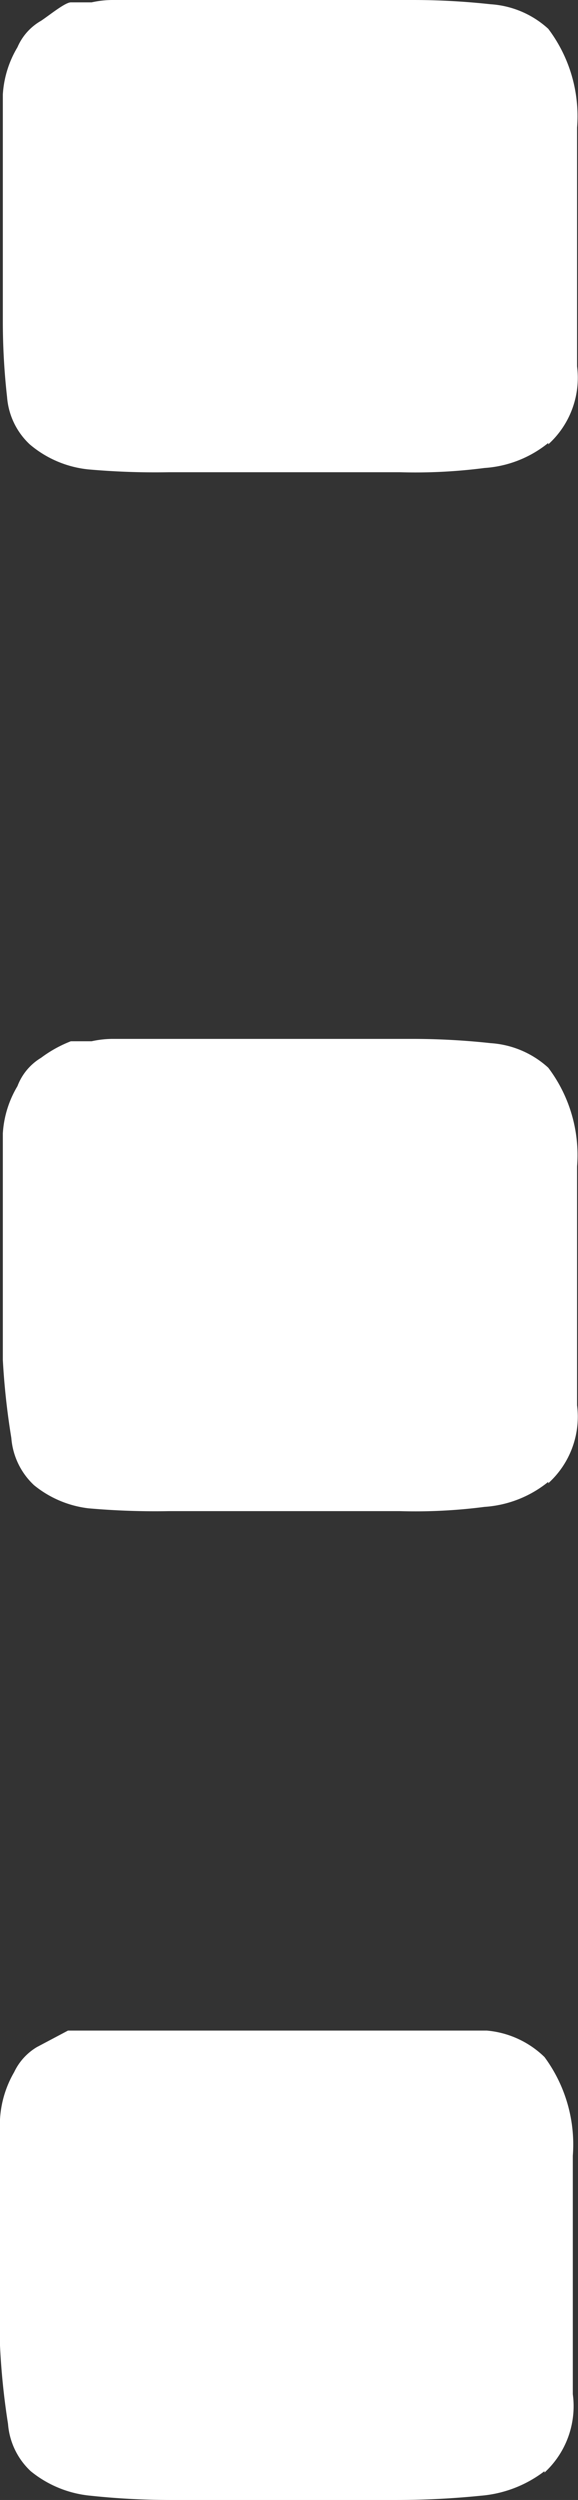
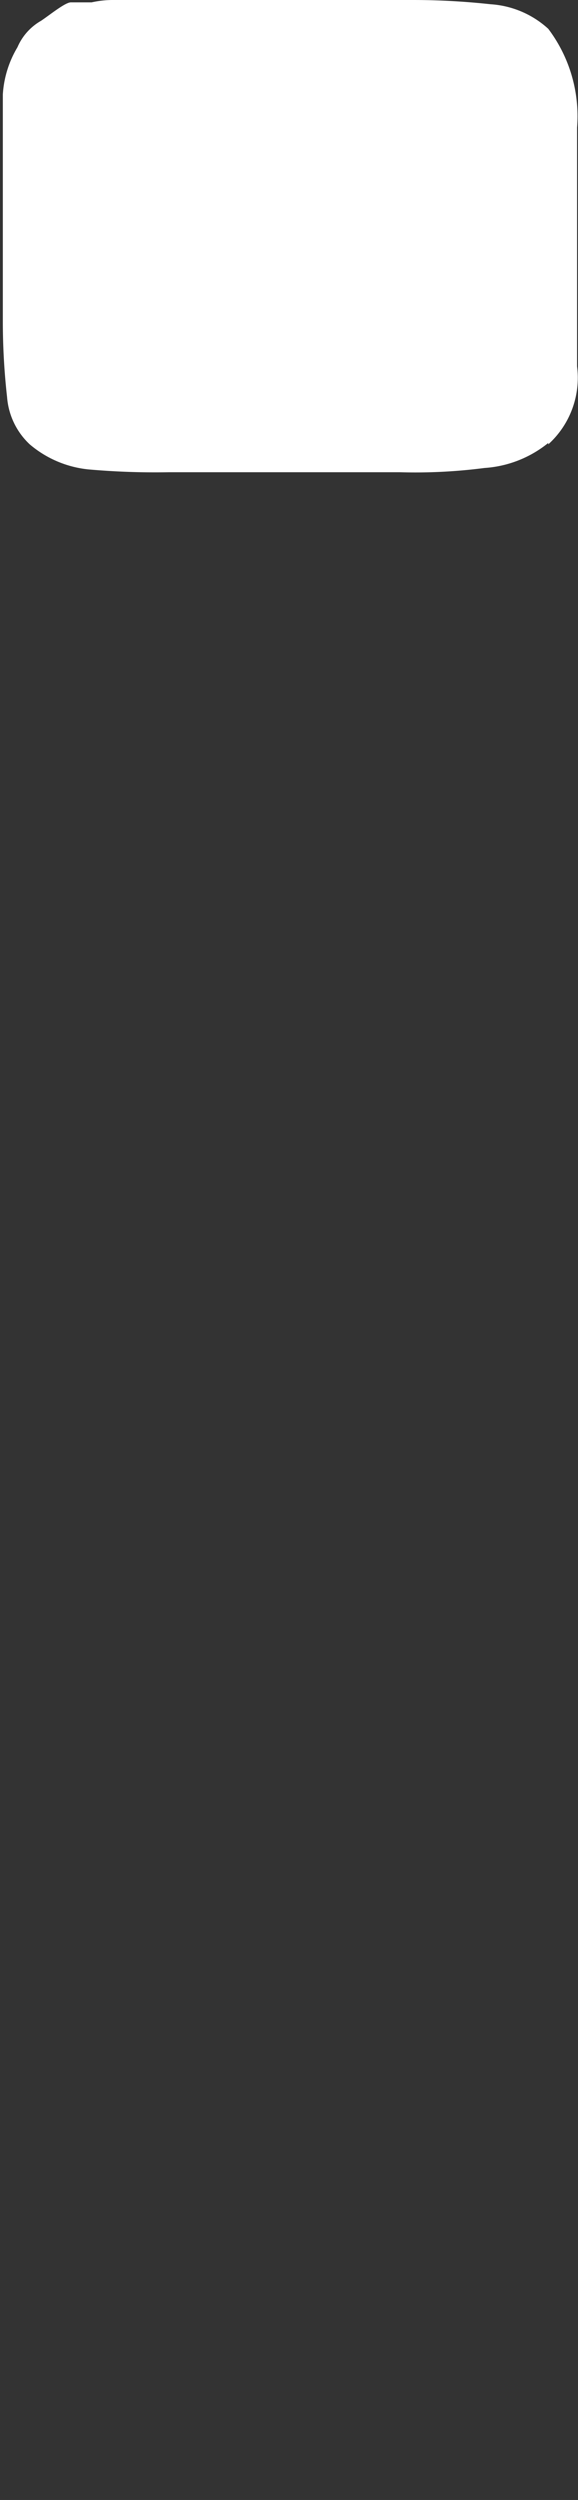
<svg xmlns="http://www.w3.org/2000/svg" viewBox="0 0 12.24 52.94">
  <rect x="0" y="0" width="12.24" height="52.94" fill="#333333" stroke="none" />
  <defs>
    <style>.a{fill:#fff;}</style>
  </defs>
-   <path class="a" d="M11.66,52.36a1.91,1.91,0,0,0,.6-1.66V45.65a3.12,3.12,0,0,0-.6-2.09A2,2,0,0,0,10.44,43H1.57l-.66.35a1.23,1.23,0,0,0-.48.53,2.24,2.24,0,0,0-.3,1v4.79A15.3,15.3,0,0,0,.3,51.33a1.53,1.53,0,0,0,.48,1,2.35,2.35,0,0,0,1.27.52,16,16,0,0,0,1.7.09H8.52a17.73,17.73,0,0,0,1.79-.09,2.56,2.56,0,0,0,1.35-.52" transform="translate(-0.13 0)" />
-   <path class="a" d="M11.74,31.41a1.9,1.9,0,0,0,.61-1.65V24.7a3.07,3.07,0,0,0-.61-2.09,2,2,0,0,0-1.22-.52A15.2,15.2,0,0,0,8.87,22H2.5a2.1,2.1,0,0,0-.43.05H1.63A2.65,2.65,0,0,0,1,22.4,1.19,1.19,0,0,0,.5,23a2.21,2.21,0,0,0-.31,1v4.8a15.41,15.41,0,0,0,.18,1.65,1.53,1.53,0,0,0,.48,1A2.24,2.24,0,0,0,2,31.94,16,16,0,0,0,3.7,32H8.6a11.35,11.35,0,0,0,1.79-.09,2.39,2.39,0,0,0,1.35-.53" transform="translate(-0.13 0)" />
  <path class="a" d="M11.74,9.41a1.9,1.9,0,0,0,.61-1.65V2.7A3.07,3.07,0,0,0,11.74.61,2,2,0,0,0,10.52.09,15.2,15.2,0,0,0,8.87,0H2.5a2.1,2.1,0,0,0-.43.05H1.63c-.12,0-.45.27-.63.39A1.18,1.18,0,0,0,.5,1,2.21,2.21,0,0,0,.19,2V6.8A14.35,14.35,0,0,0,.28,8.41a1.53,1.53,0,0,0,.48,1A2.27,2.27,0,0,0,2,9.94,16,16,0,0,0,3.7,10H8.6a11.35,11.35,0,0,0,1.79-.09,2.39,2.39,0,0,0,1.35-.53" transform="translate(-0.13 0)" />
</svg>